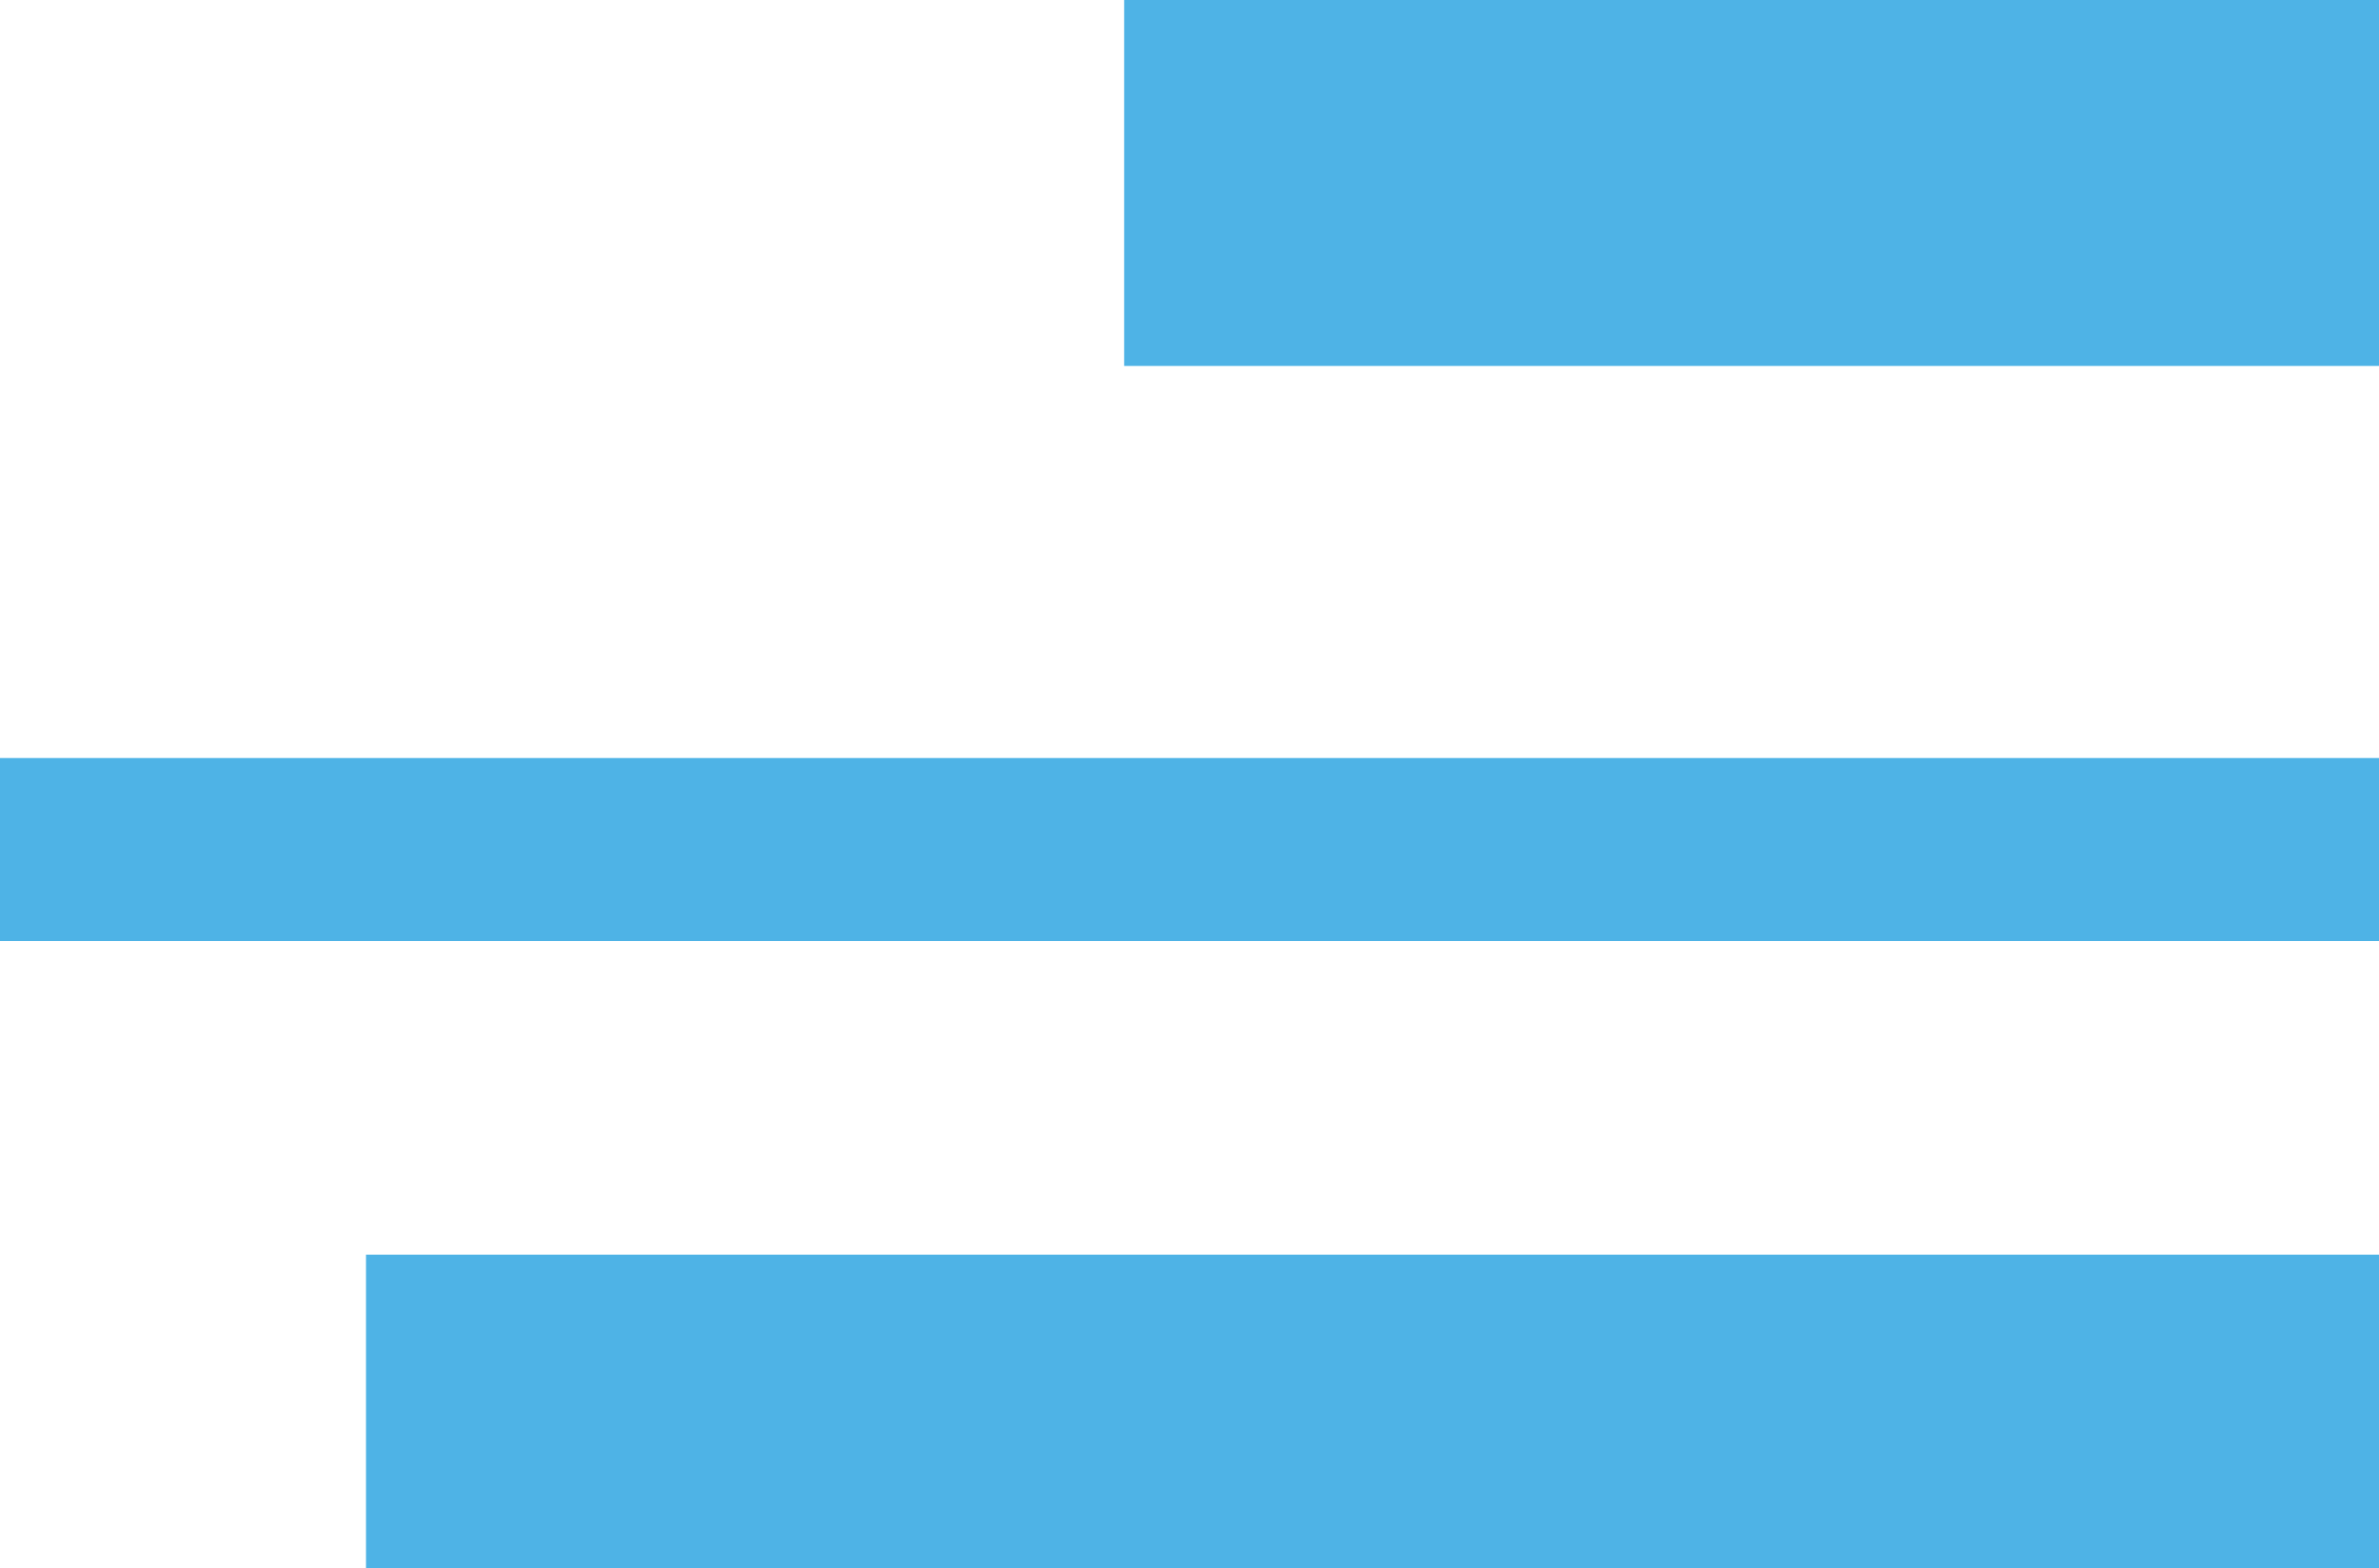
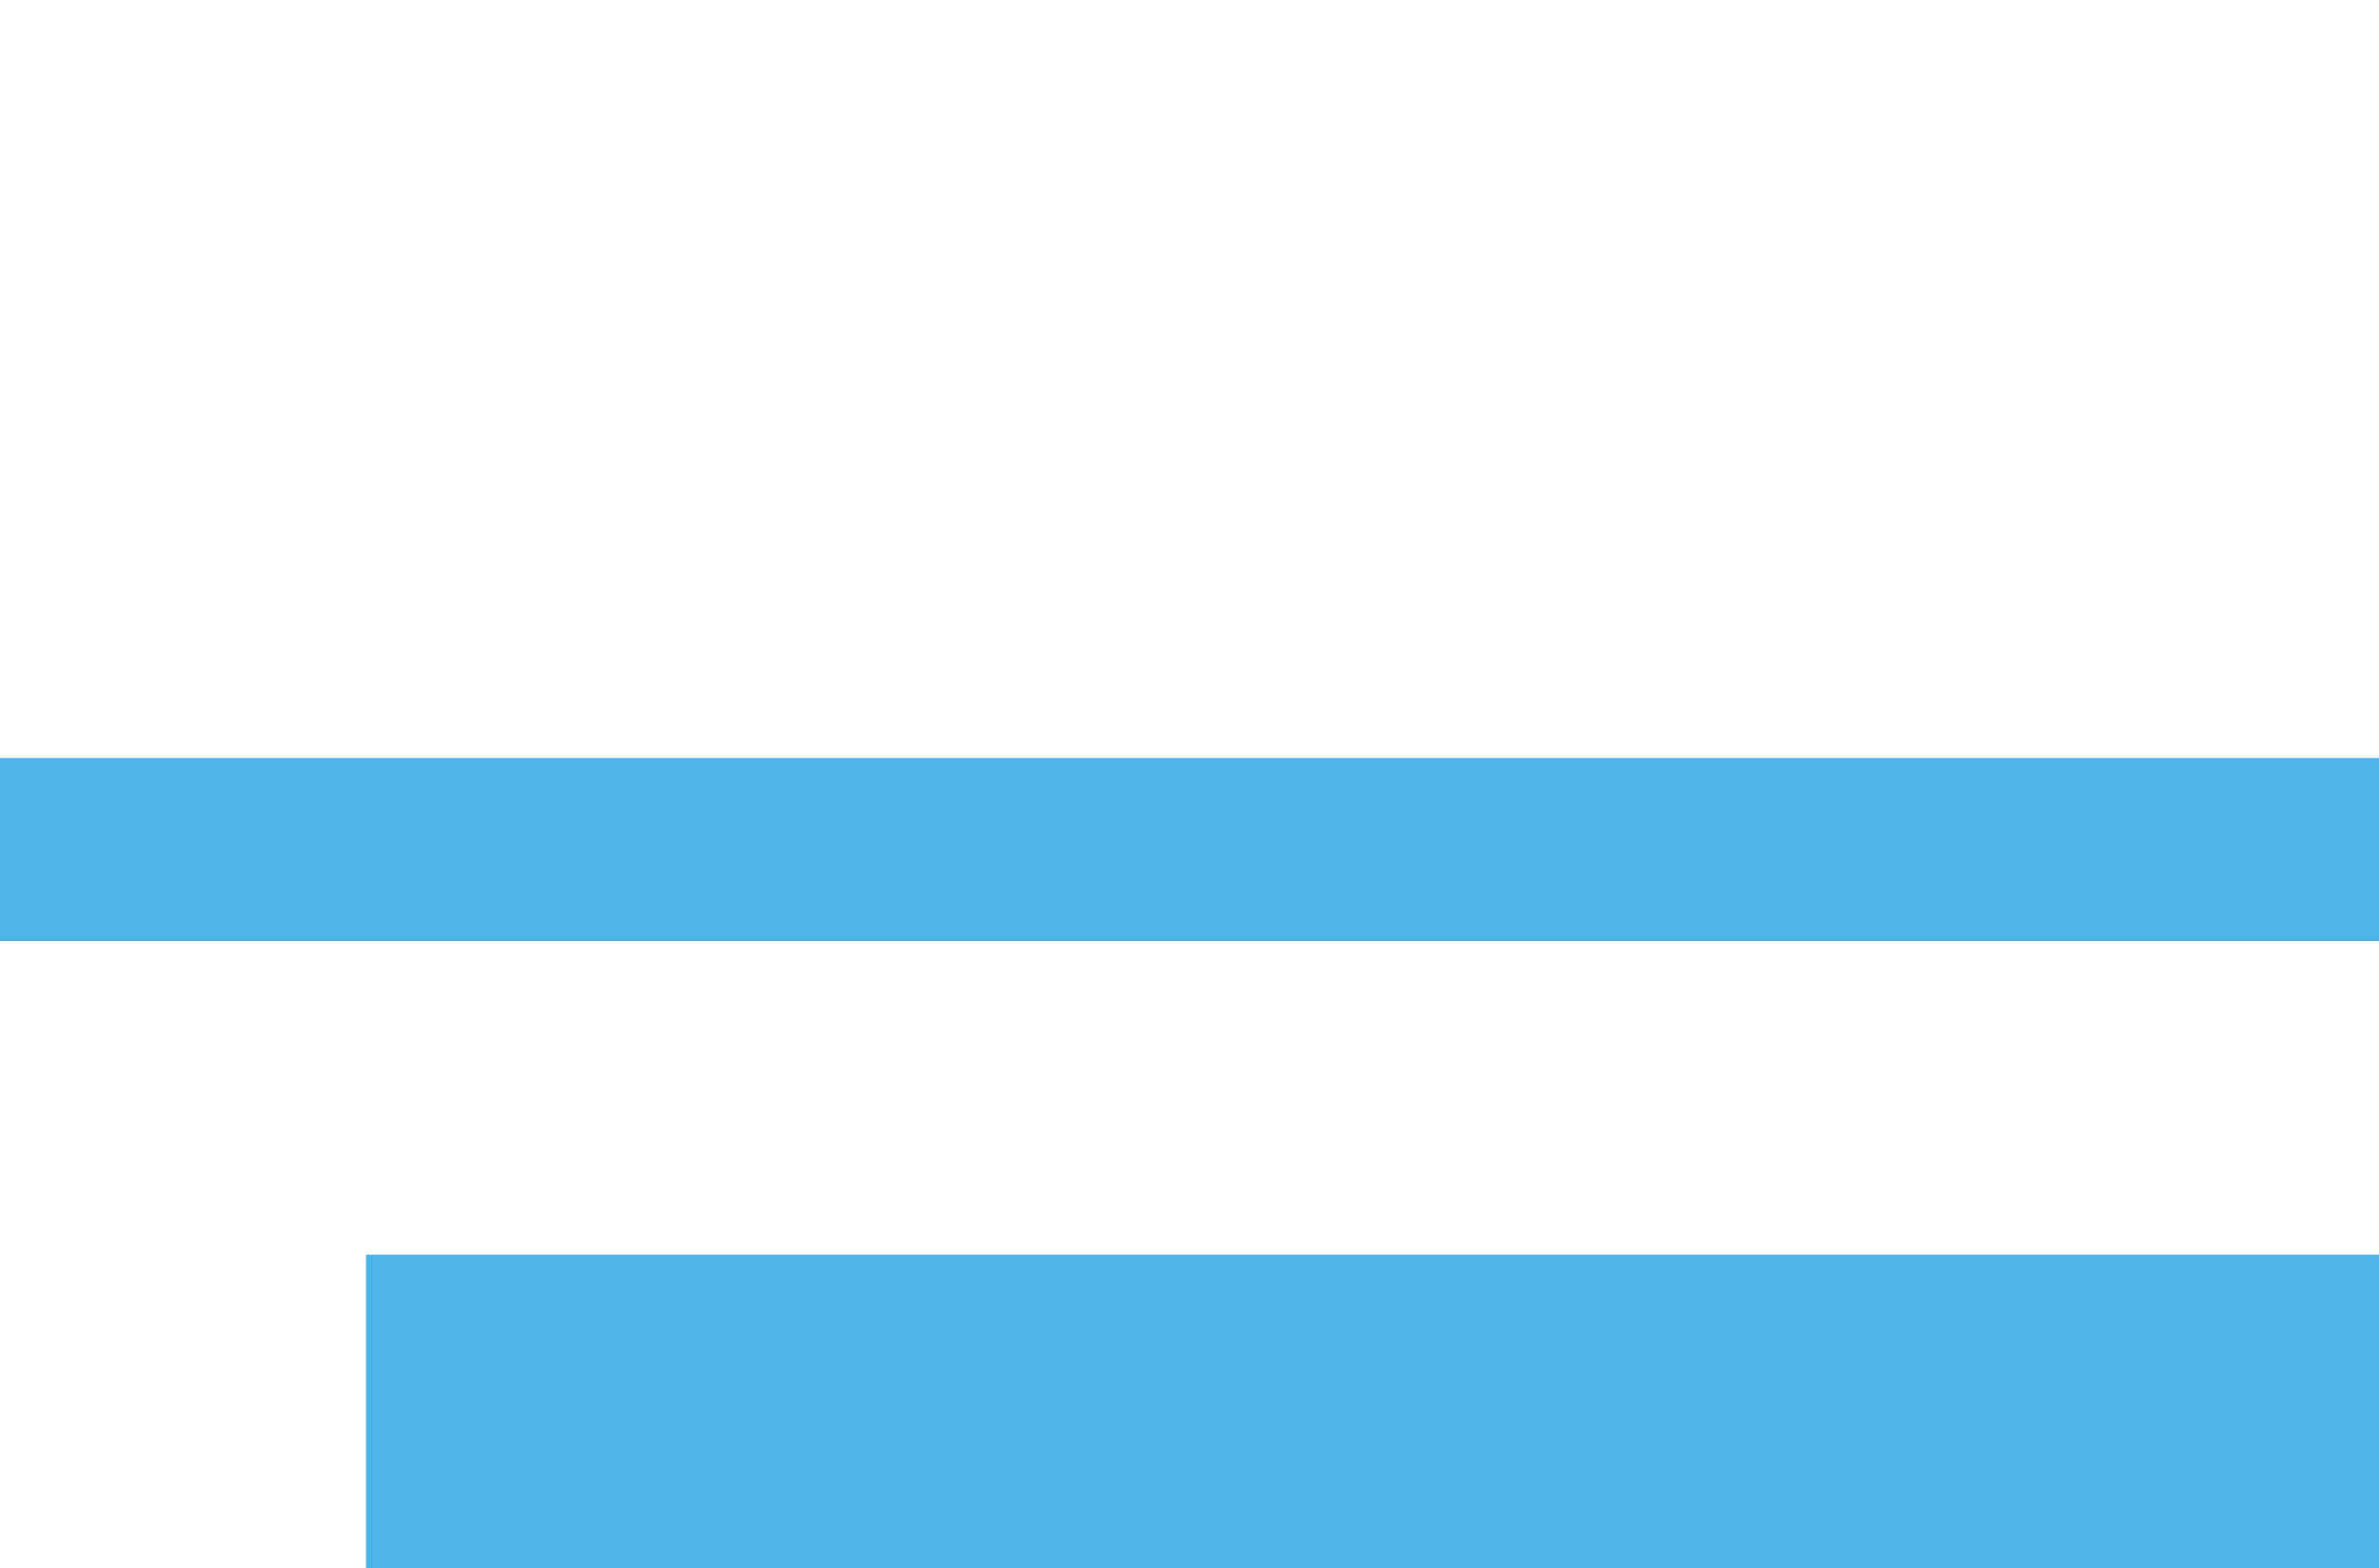
<svg xmlns="http://www.w3.org/2000/svg" width="91px" height="60px" viewBox="0 0 91 60" version="1.1">
  <g id="Page-1" stroke="none" stroke-width="1" fill="none" fill-rule="evenodd">
    <g id="Buse-Heberer-Fromm" transform="translate(-27, -24)" fill="#4EB3E6">
      <g id="Group-7">
        <g id="Group-6" transform="translate(27, 24)">
          <g id="Group-4">
-             <polygon id="Fill-1" points="43 14 91 14 91 0 43 0" />
            <polygon id="Fill-2" points="0 36 91 36 91 29 0 29" />
            <polygon id="Fill-3" points="14 60 91 60 91 48 14 48" />
          </g>
        </g>
      </g>
    </g>
  </g>
</svg>